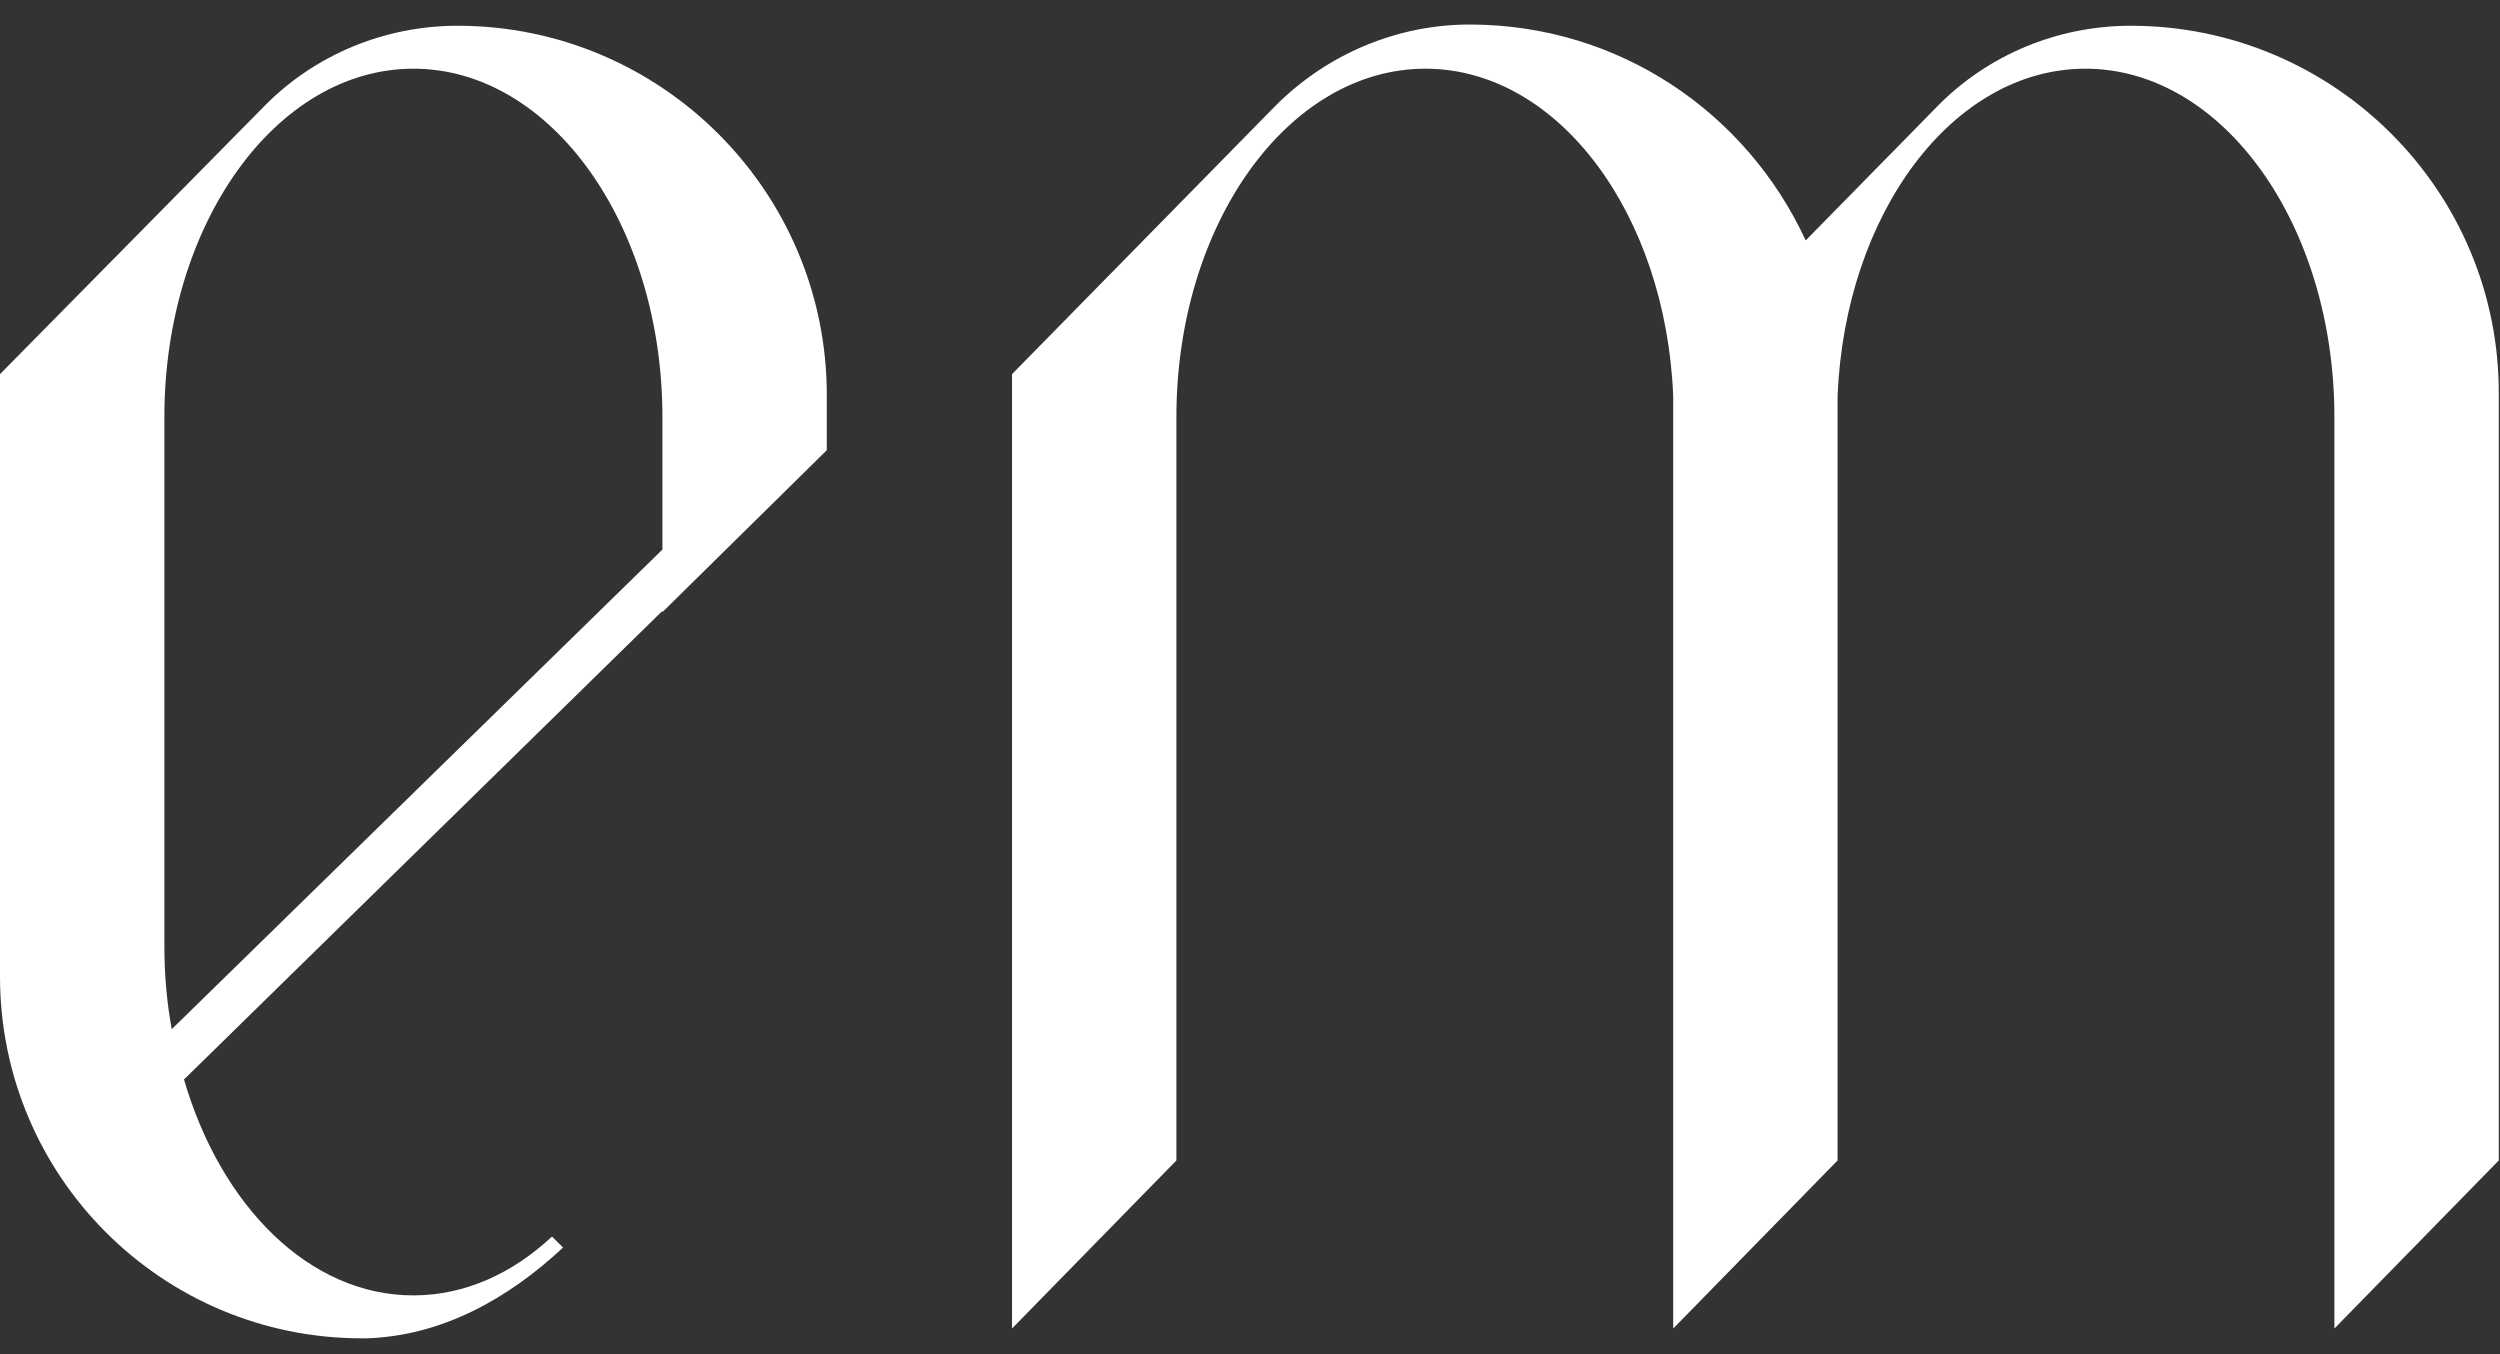
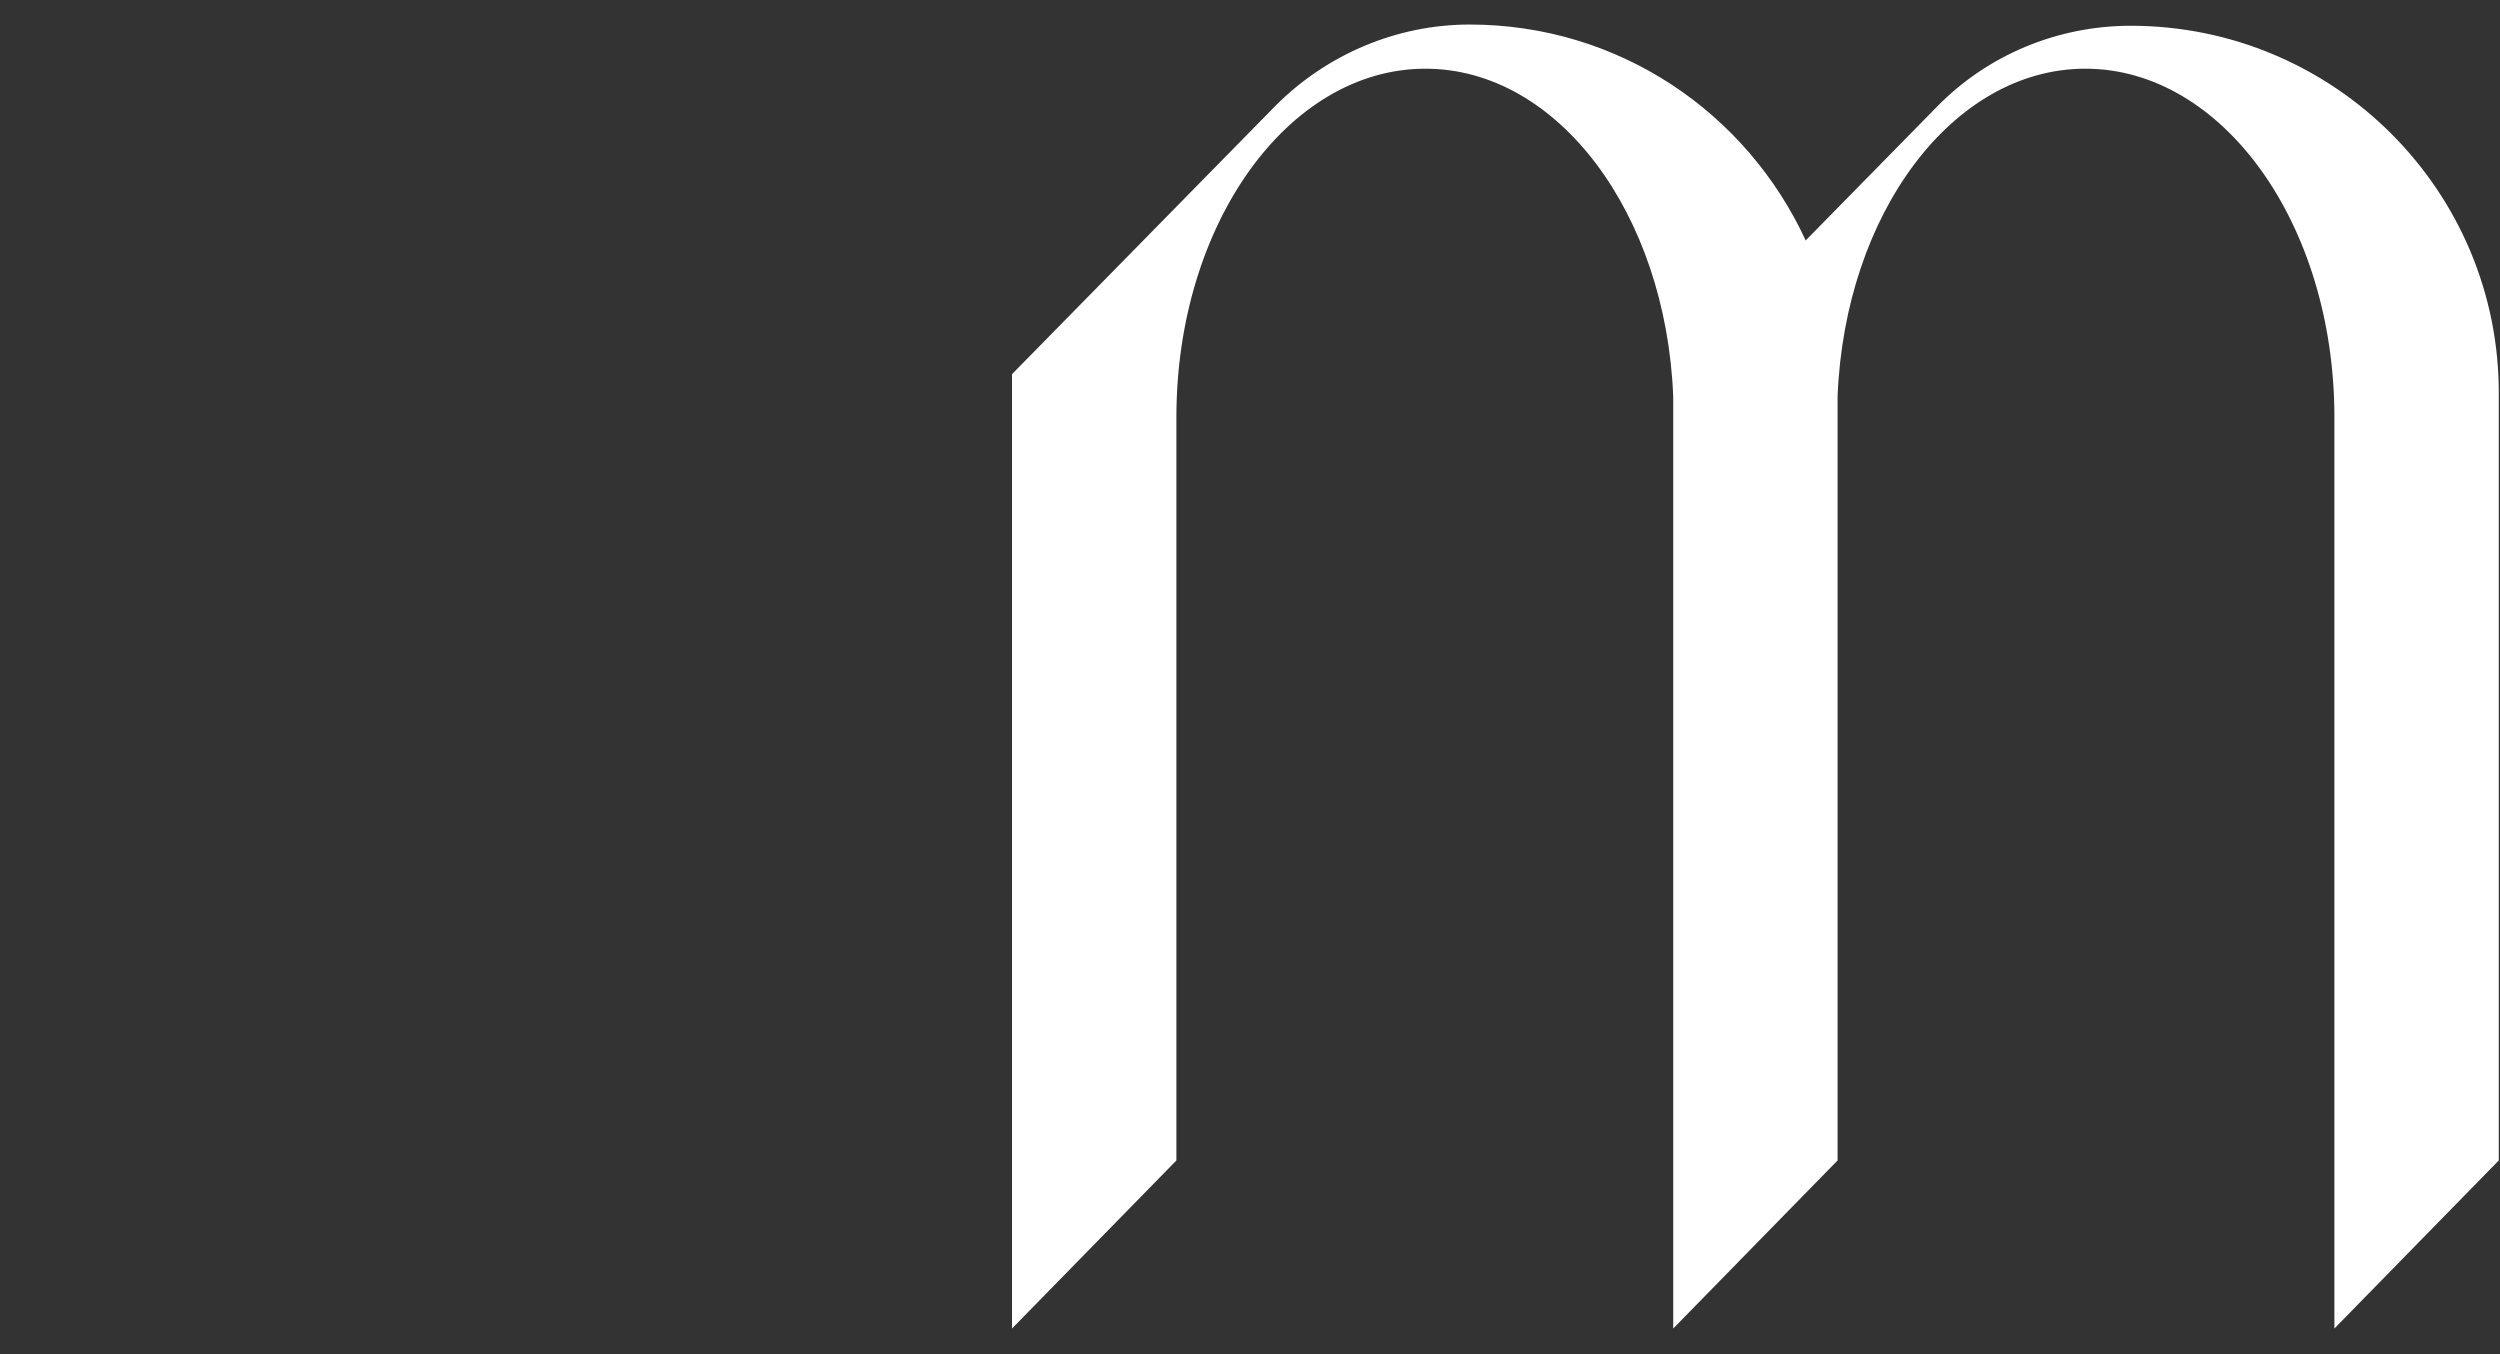
<svg xmlns="http://www.w3.org/2000/svg" id="Livello_1" x="0px" y="0px" viewBox="0 0 203.8 110.4" style="enable-background:new 0 0 203.8 110.4;" xml:space="preserve">
  <rect x="0" y="0" width="203.8" height="110.4" fill="#333333" stroke="none" />
  <style type="text/css">	.st0{fill:#FFFFFF;}</style>
  <g>
    <path class="st0" d="M173.7,2.1L173.7,2.1c-6,0-11.7,2.4-15.8,6.6l-10.7,10.9c-4.8-10.4-15.2-17.6-27.4-17.6h0  c-5.9,0-11.6,2.4-15.8,6.6L82.5,30.5c0,0.3,0,0.6,0,0.9v76.9l13.4-13.7V34c0-15.7,9.1-28.4,20.3-28.4c10.8,0,19.6,11.8,20.2,26.7  v76h0l0,0l13.4-13.7V32.3c0.6-14.9,9.4-26.7,20.2-26.7c11.2,0,20.3,12.7,20.3,28.4c0,0.1,0,0.1,0,0.2v74.1l13.4-13.7V32.2  C203.8,15.6,190.3,2.1,173.7,2.1z" />
-     <path class="st0" d="M37.3,2.1L37.3,2.1c-6,0-11.7,2.4-15.8,6.6L0,30.5c0,0.3,0,0.6,0,0.9v48.2c0,16.3,13.2,29.5,29.5,29.5  c0,0,0.4,0,0.4,0c6.1-0.2,11.5-3.2,16-7.4l-0.9-0.9c-3.2,3-7.1,4.8-11.3,4.8C25.2,105.6,18,98.3,15,88l39-38.2v0.1l13.4-13.2v-4.5  C67.4,15.6,53.9,2.1,37.3,2.1z M54,34.1v10.7L14,83.9c-0.4-2.2-0.6-4.4-0.6-6.8V34c0-15.7,9.1-28.4,20.3-28.4  C44.9,5.6,54,18.3,54,34C54,34,54,34.1,54,34.1z" />
  </g>
-   <path class="st0" d="M37.1,146.5" />
</svg>